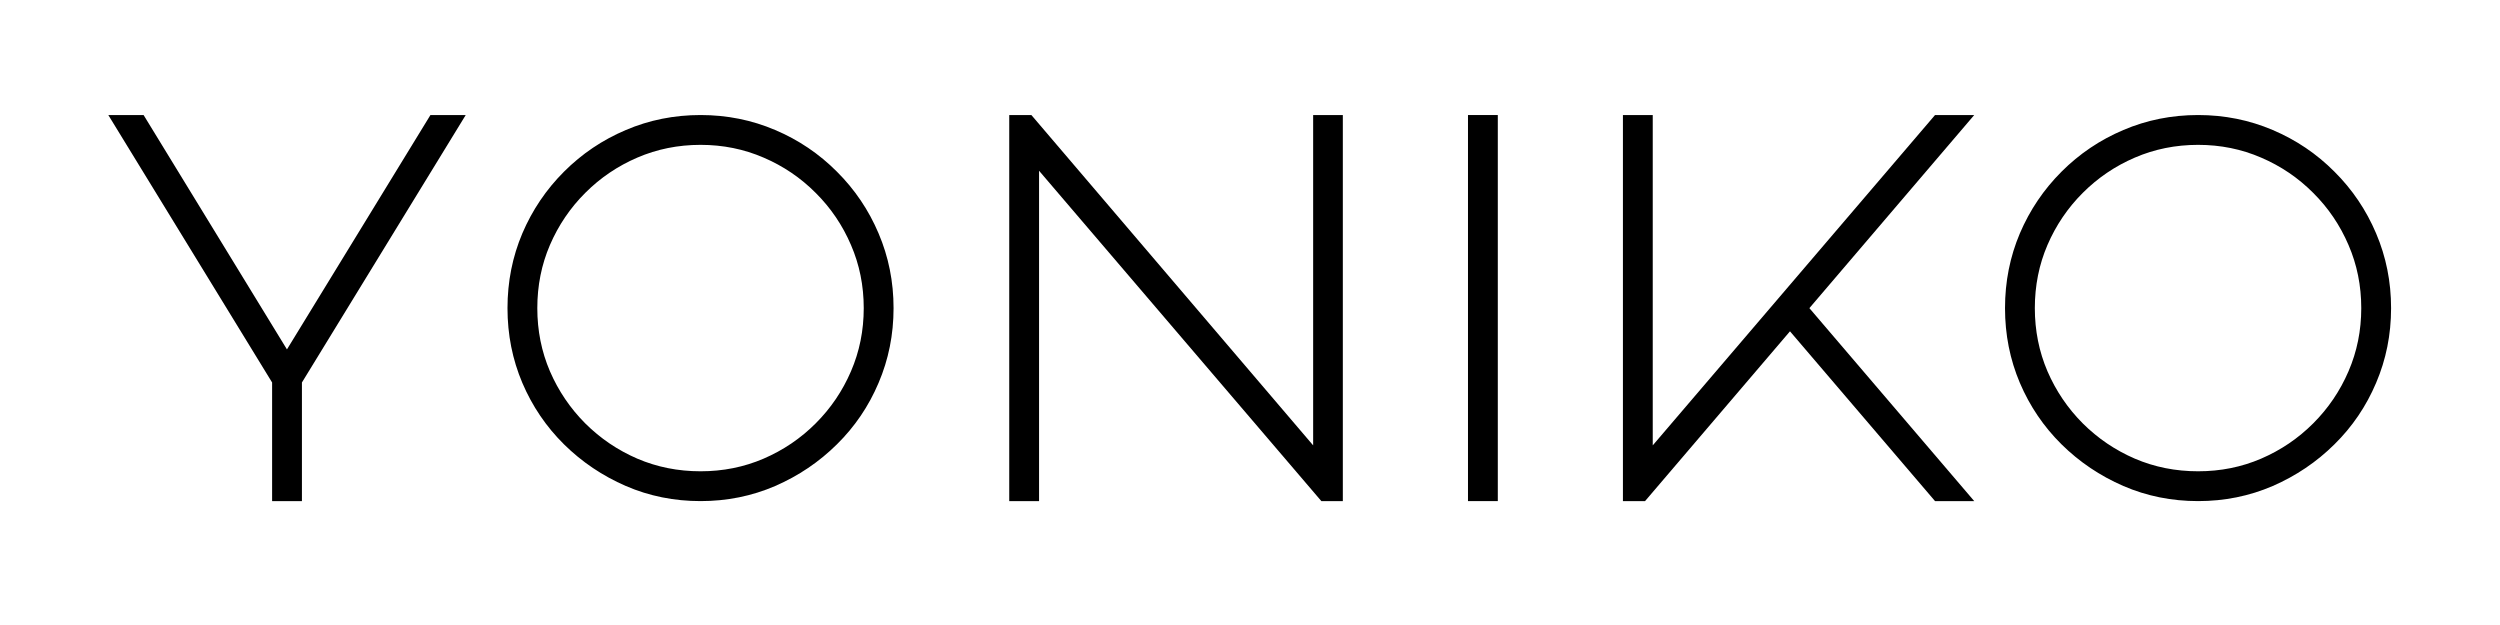
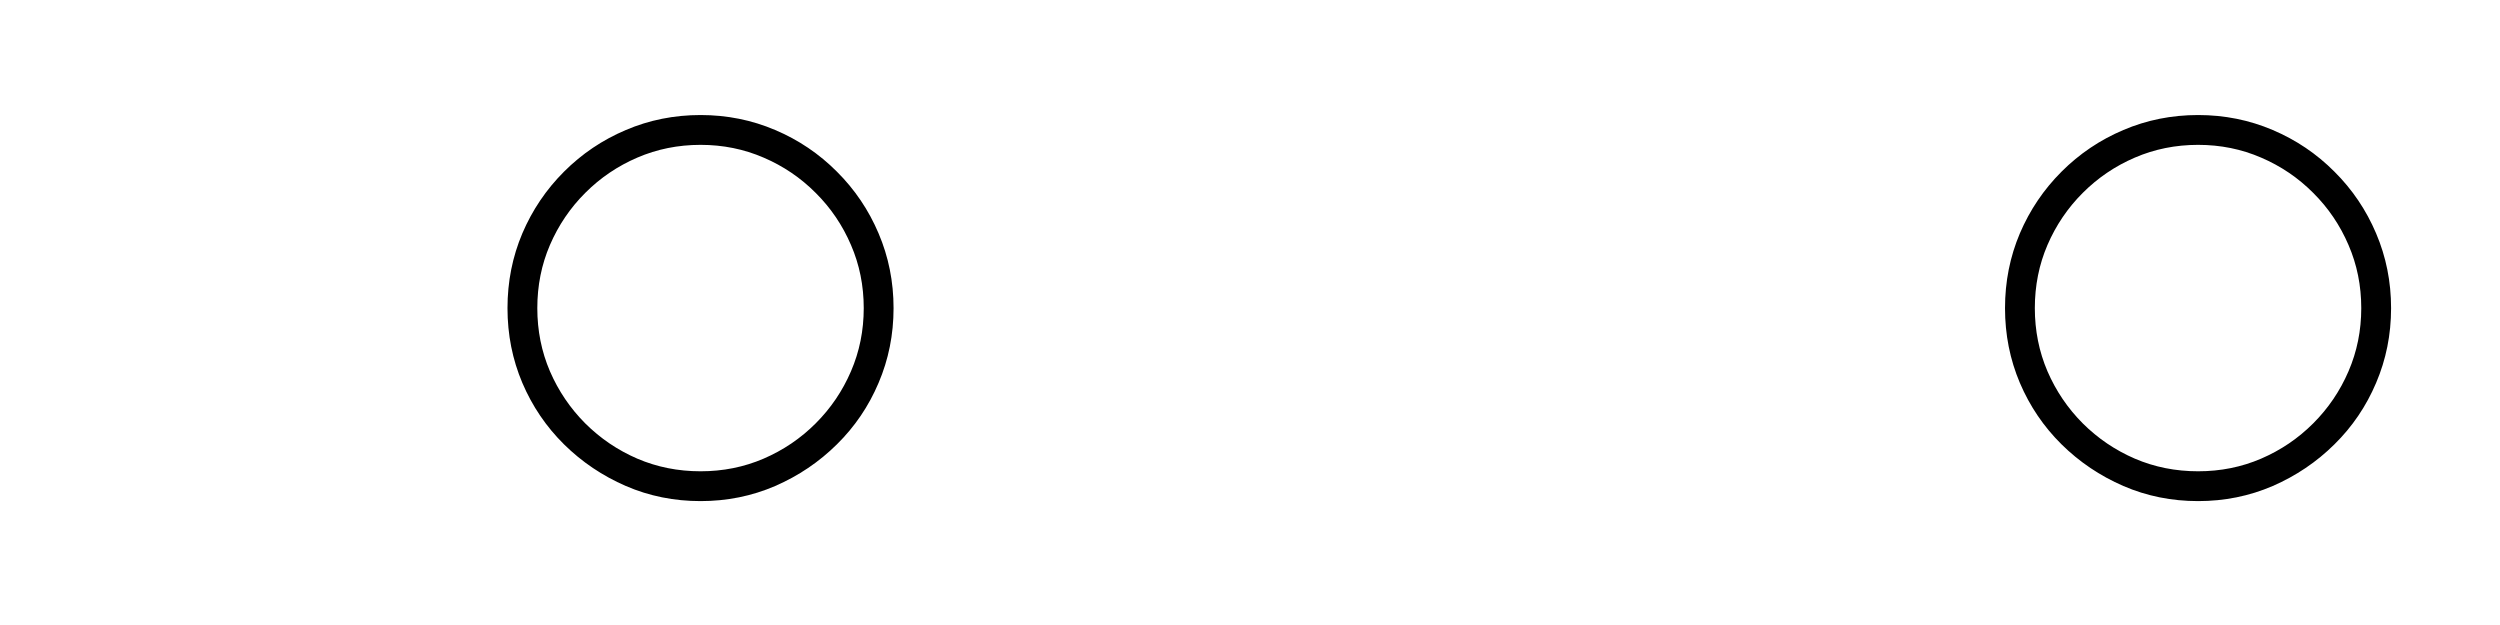
<svg xmlns="http://www.w3.org/2000/svg" version="1.0" preserveAspectRatio="xMidYMid meet" height="100" viewBox="0 0 300 75" zoomAndPan="magnify" width="400">
  <defs>
    <g />
  </defs>
  <g fill-opacity="1" fill="#000000">
    <g transform="translate(7.575, 60.132)">
      <g>
-         <path d="M 26.859 -18.203 L 44.078 -46.328 L 48.312 -46.328 L 28.656 -14.234 L 28.656 0 L 25.078 0 L 25.078 -14.234 L 5.422 -46.328 L 9.656 -46.328 Z M 26.859 -18.203" />
-       </g>
+         </g>
    </g>
  </g>
  <g fill-opacity="1" fill="#000000">
    <g transform="translate(55.477, 60.132)">
      <g>
        <path d="M 28.594 0 C 25.414 0 22.426 -0.602 19.625 -1.812 C 16.82 -3.031 14.348 -4.695 12.203 -6.812 C 10.066 -8.926 8.398 -11.383 7.203 -14.188 C 6.016 -16.988 5.422 -19.977 5.422 -23.156 C 5.422 -26.332 6.016 -29.32 7.203 -32.125 C 8.398 -34.926 10.066 -37.395 12.203 -39.531 C 14.348 -41.676 16.82 -43.344 19.625 -44.531 C 22.426 -45.727 25.414 -46.328 28.594 -46.328 C 31.758 -46.328 34.742 -45.727 37.547 -44.531 C 40.348 -43.344 42.816 -41.676 44.953 -39.531 C 47.098 -37.395 48.766 -34.926 49.953 -32.125 C 51.148 -29.32 51.75 -26.332 51.75 -23.156 C 51.75 -19.977 51.148 -16.988 49.953 -14.188 C 48.766 -11.383 47.098 -8.926 44.953 -6.812 C 42.816 -4.695 40.348 -3.031 37.547 -1.812 C 34.742 -0.602 31.758 0 28.594 0 Z M 28.594 -42.75 C 25.895 -42.75 23.363 -42.238 21 -41.219 C 18.645 -40.207 16.562 -38.797 14.75 -36.984 C 12.945 -35.18 11.535 -33.098 10.516 -30.734 C 9.504 -28.379 9 -25.852 9 -23.156 C 9 -20.469 9.504 -17.941 10.516 -15.578 C 11.535 -13.223 12.945 -11.141 14.75 -9.328 C 16.562 -7.523 18.645 -6.113 21 -5.094 C 23.363 -4.082 25.895 -3.578 28.594 -3.578 C 31.281 -3.578 33.801 -4.082 36.156 -5.094 C 38.52 -6.113 40.602 -7.523 42.406 -9.328 C 44.219 -11.141 45.629 -13.223 46.641 -15.578 C 47.66 -17.941 48.172 -20.469 48.172 -23.156 C 48.172 -25.852 47.66 -28.379 46.641 -30.734 C 45.629 -33.098 44.219 -35.18 42.406 -36.984 C 40.602 -38.797 38.52 -40.207 36.156 -41.219 C 33.801 -42.238 31.281 -42.75 28.594 -42.75 Z M 28.594 -42.75" />
      </g>
    </g>
  </g>
  <g fill-opacity="1" fill="#000000">
    <g transform="translate(115.687, 60.132)">
      <g>
-         <path d="M 5.422 -46.328 L 8.078 -46.328 L 41.891 -6.688 L 41.891 -46.328 L 45.453 -46.328 L 45.453 0 L 42.875 0 L 9 -39.641 L 9 0 L 5.422 0 Z M 5.422 -46.328" />
-       </g>
+         </g>
    </g>
  </g>
  <g fill-opacity="1" fill="#000000">
    <g transform="translate(170.736, 60.132)">
      <g>
-         <path d="M 9 0 L 5.422 0 L 5.422 -46.328 L 9 -46.328 Z M 9 0" />
-       </g>
+         </g>
    </g>
  </g>
  <g fill-opacity="1" fill="#000000">
    <g transform="translate(189.329, 60.132)">
      <g>
-         <path d="M 42.875 0 L 25.469 -20.375 L 8.078 0 L 5.422 0 L 5.422 -46.328 L 9 -46.328 L 9 -6.688 L 42.875 -46.328 L 47.578 -46.328 L 27.797 -23.156 L 47.578 0 Z M 42.875 0" />
-       </g>
+         </g>
    </g>
  </g>
  <g fill-opacity="1" fill="#000000">
    <g transform="translate(235.18, 60.132)">
      <g>
        <path d="M 28.594 0 C 25.414 0 22.426 -0.602 19.625 -1.812 C 16.82 -3.031 14.348 -4.695 12.203 -6.812 C 10.066 -8.926 8.398 -11.383 7.203 -14.188 C 6.016 -16.988 5.422 -19.977 5.422 -23.156 C 5.422 -26.332 6.016 -29.32 7.203 -32.125 C 8.398 -34.926 10.066 -37.395 12.203 -39.531 C 14.348 -41.676 16.82 -43.344 19.625 -44.531 C 22.426 -45.727 25.414 -46.328 28.594 -46.328 C 31.758 -46.328 34.742 -45.727 37.547 -44.531 C 40.348 -43.344 42.816 -41.676 44.953 -39.531 C 47.098 -37.395 48.766 -34.926 49.953 -32.125 C 51.148 -29.32 51.75 -26.332 51.75 -23.156 C 51.75 -19.977 51.148 -16.988 49.953 -14.188 C 48.766 -11.383 47.098 -8.926 44.953 -6.812 C 42.816 -4.695 40.348 -3.031 37.547 -1.812 C 34.742 -0.602 31.758 0 28.594 0 Z M 28.594 -42.75 C 25.895 -42.75 23.363 -42.238 21 -41.219 C 18.645 -40.207 16.562 -38.797 14.75 -36.984 C 12.945 -35.18 11.535 -33.098 10.516 -30.734 C 9.504 -28.379 9 -25.852 9 -23.156 C 9 -20.469 9.504 -17.941 10.516 -15.578 C 11.535 -13.223 12.945 -11.141 14.75 -9.328 C 16.562 -7.523 18.645 -6.113 21 -5.094 C 23.363 -4.082 25.895 -3.578 28.594 -3.578 C 31.281 -3.578 33.801 -4.082 36.156 -5.094 C 38.52 -6.113 40.602 -7.523 42.406 -9.328 C 44.219 -11.141 45.629 -13.223 46.641 -15.578 C 47.66 -17.941 48.172 -20.469 48.172 -23.156 C 48.172 -25.852 47.66 -28.379 46.641 -30.734 C 45.629 -33.098 44.219 -35.18 42.406 -36.984 C 40.602 -38.797 38.52 -40.207 36.156 -41.219 C 33.801 -42.238 31.281 -42.75 28.594 -42.75 Z M 28.594 -42.75" />
      </g>
    </g>
  </g>
</svg>